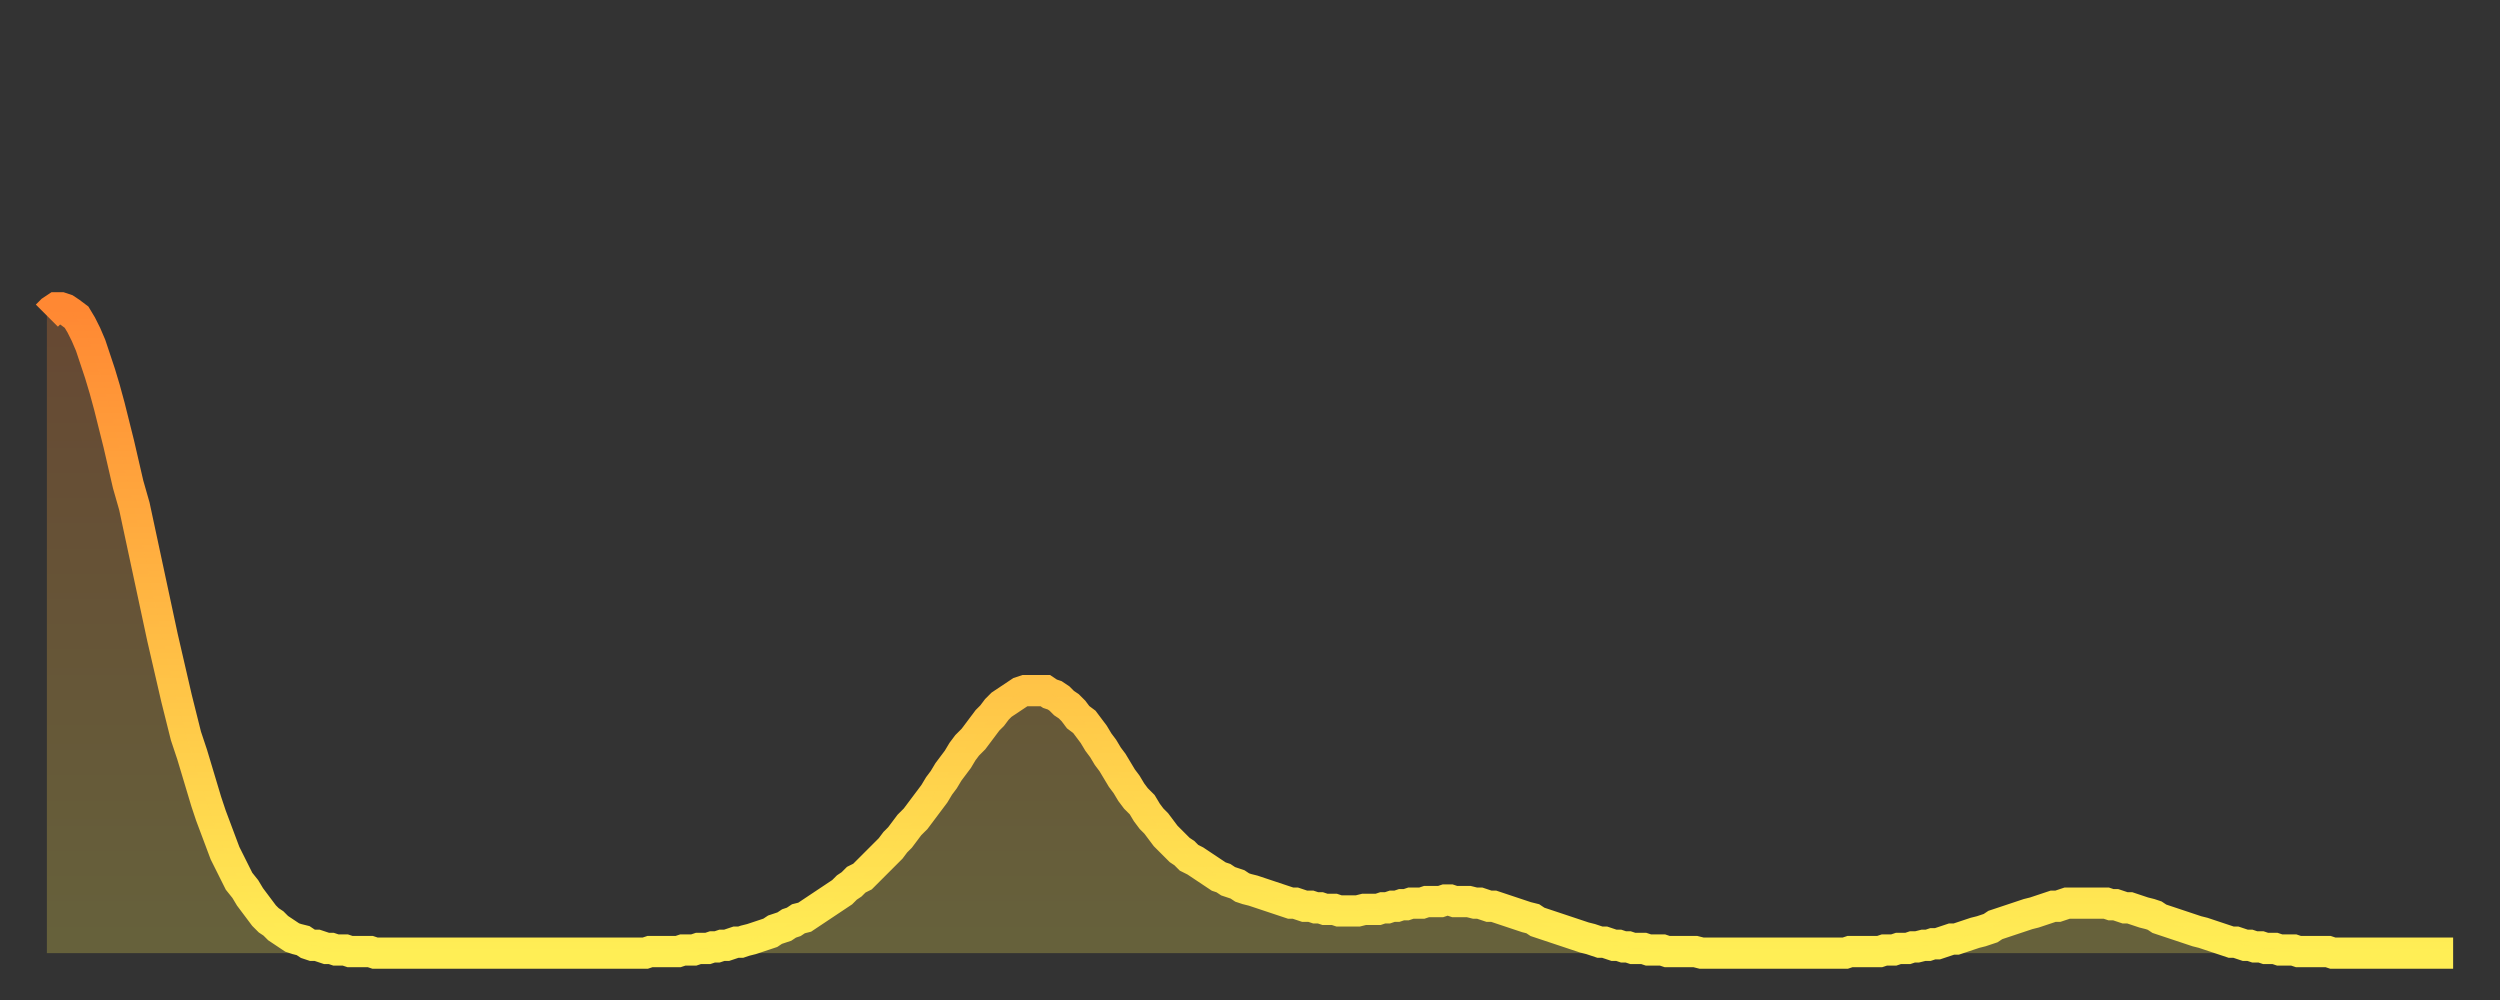
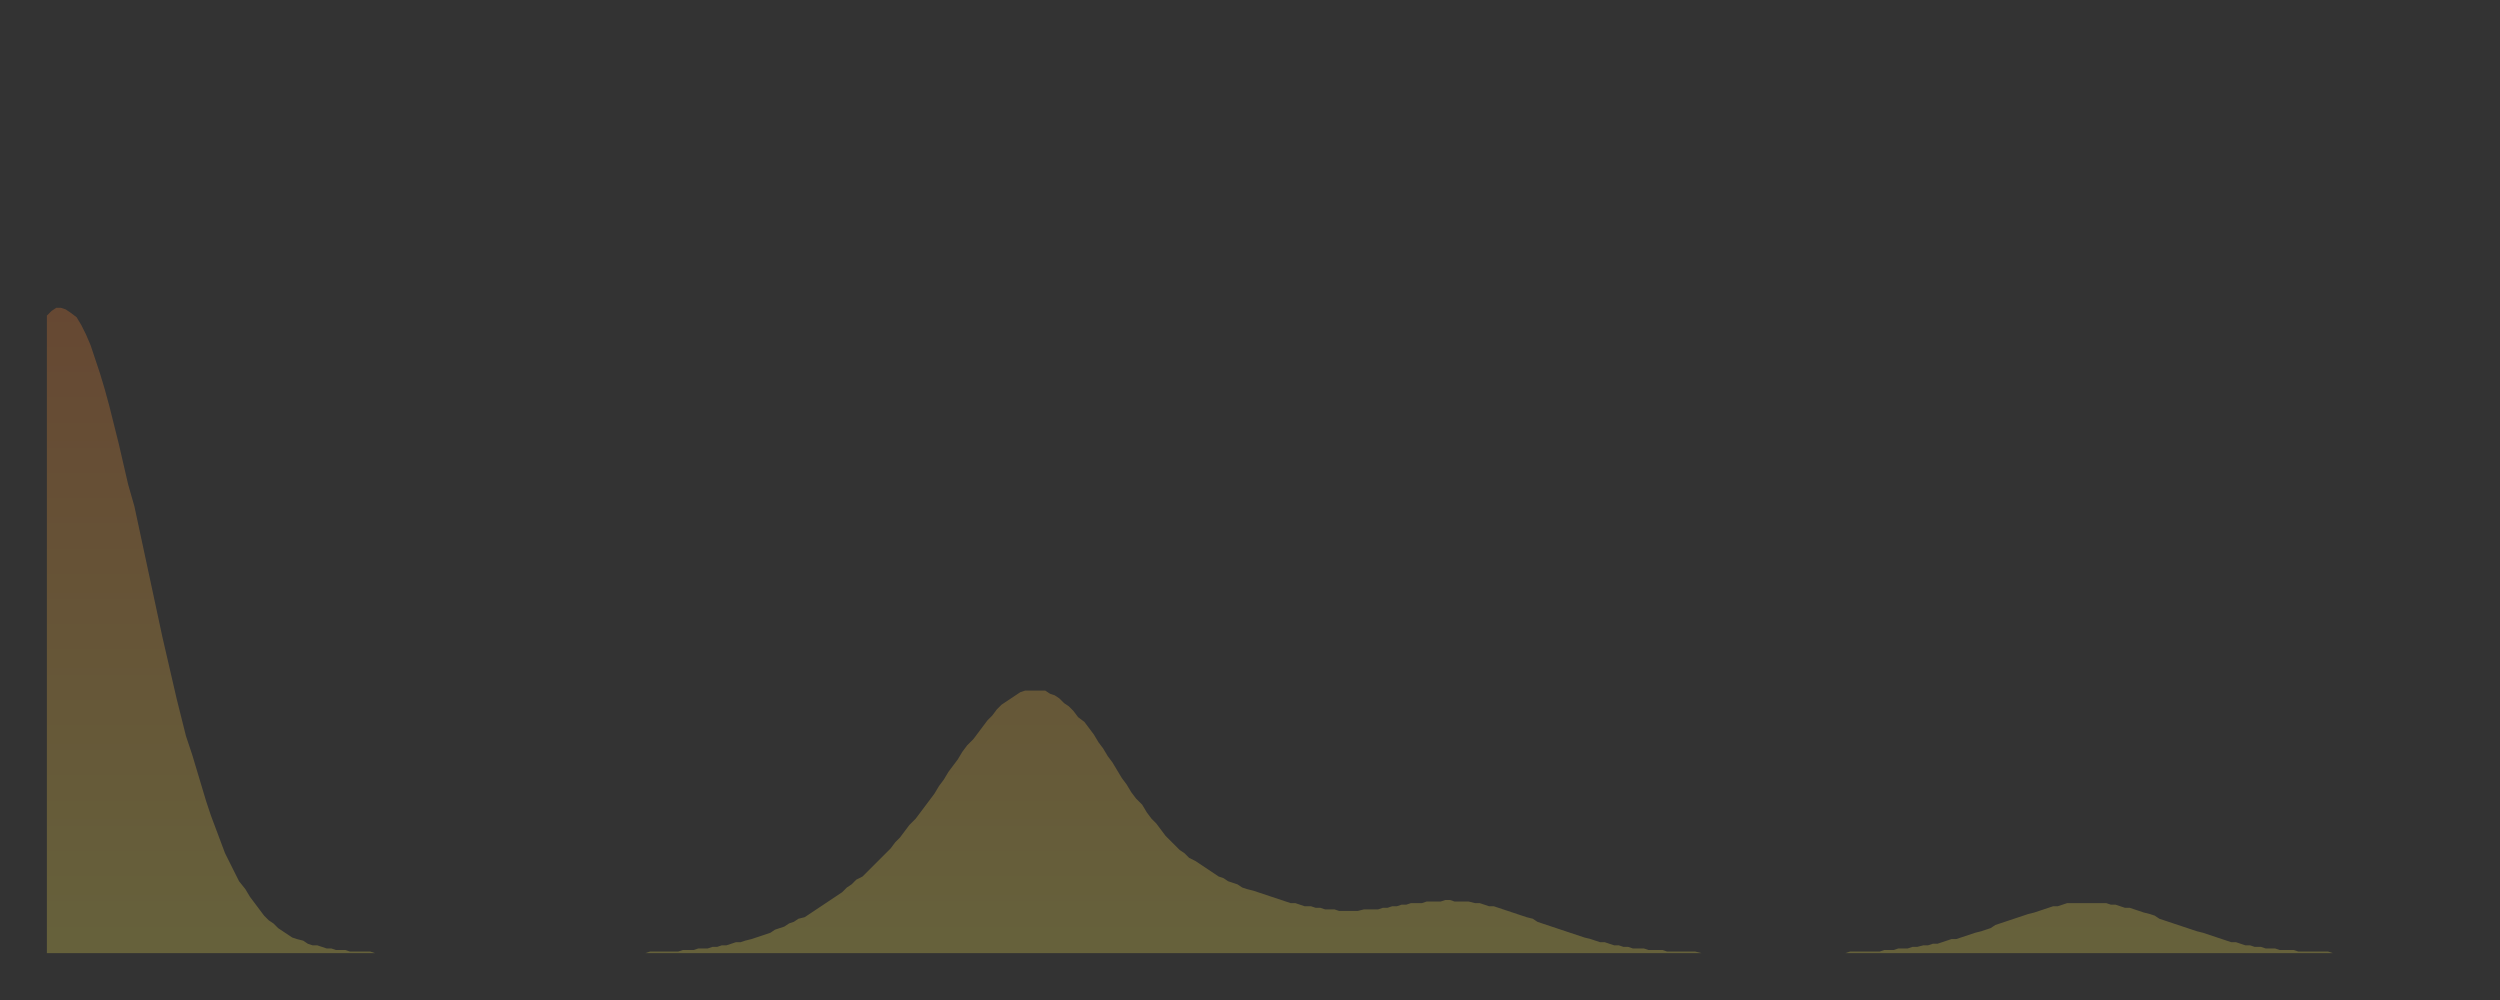
<svg xmlns="http://www.w3.org/2000/svg" baseProfile="full" height="64" version="1.1" width="160">
  <rect width="100%" height="100%" fill="#333333" stroke="none" />
  <defs>
    <linearGradient id="id5782332" x1="0" x2="0" y1="0" y2="1">
      <stop offset="0%" stop-color="#ff8833" />
      <stop offset="50%" stop-color="#ffbb44" />
      <stop offset="100%" stop-color="#ffee55" />
    </linearGradient>
  </defs>
  <g transform="translate(3,3)">
    <g>
-       <path d="M 0.0 17.2 0.3 16.9 0.6 16.7 0.9 16.7 1.2 16.8 1.5 17.0 1.9 17.3 2.2 17.8 2.5 18.4 2.8 19.1 3.1 20.0 3.4 20.9 3.7 21.9 4.0 23.0 4.3 24.2 4.6 25.4 4.9 26.7 5.2 28.0 5.6 29.4 5.9 30.8 6.2 32.2 6.5 33.6 6.8 35.0 7.1 36.4 7.4 37.8 7.7 39.1 8.0 40.4 8.3 41.7 8.6 42.9 8.9 44.1 9.3 45.3 9.6 46.3 9.9 47.3 10.2 48.3 10.5 49.2 10.8 50.0 11.1 50.8 11.4 51.6 11.7 52.2 12.0 52.8 12.3 53.4 12.7 53.9 13.0 54.4 13.3 54.8 13.6 55.2 13.9 55.6 14.2 55.9 14.5 56.1 14.8 56.4 15.1 56.6 15.4 56.8 15.7 57.0 16.0 57.1 16.4 57.2 16.7 57.4 17.0 57.5 17.3 57.5 17.6 57.6 17.9 57.7 18.2 57.7 18.5 57.8 18.8 57.8 19.1 57.8 19.4 57.9 19.8 57.9 20.1 57.9 20.4 57.9 20.7 57.9 21.0 58.0 21.3 58.0 21.6 58.0 21.9 58.0 22.2 58.0 22.5 58.0 22.8 58.0 23.1 58.0 23.5 58.0 23.8 58.0 24.1 58.0 24.4 58.0 24.7 58.0 25.0 58.0 25.3 58.0 25.6 58.0 25.9 58.0 26.2 58.0 26.5 58.0 26.8 58.0 27.2 58.0 27.5 58.0 27.8 58.0 28.1 58.0 28.4 58.0 28.7 58.0 29.0 58.0 29.3 58.0 29.6 58.0 29.9 58.0 30.2 58.0 30.6 58.0 30.9 58.0 31.2 58.0 31.5 58.0 31.8 58.0 32.1 58.0 32.4 58.0 32.7 58.0 33.0 58.0 33.3 58.0 33.6 58.0 33.9 58.0 34.3 58.0 34.6 58.0 34.9 58.0 35.2 58.0 35.5 58.0 35.8 58.0 36.1 58.0 36.4 58.0 36.7 58.0 37.0 58.0 37.3 58.0 37.7 58.0 38.0 58.0 38.3 58.0 38.6 57.9 38.9 57.9 39.2 57.9 39.5 57.9 39.8 57.9 40.1 57.9 40.4 57.9 40.7 57.8 41.0 57.8 41.4 57.8 41.7 57.7 42.0 57.7 42.3 57.7 42.6 57.6 42.9 57.6 43.2 57.5 43.5 57.5 43.8 57.4 44.1 57.3 44.4 57.3 44.7 57.2 45.1 57.1 45.4 57.0 45.7 56.9 46.0 56.8 46.3 56.7 46.6 56.5 46.9 56.4 47.2 56.3 47.5 56.1 47.8 56.0 48.1 55.8 48.5 55.7 48.8 55.5 49.1 55.3 49.4 55.1 49.7 54.9 50.0 54.7 50.3 54.5 50.6 54.3 50.9 54.1 51.2 53.8 51.5 53.6 51.8 53.3 52.2 53.1 52.5 52.8 52.8 52.5 53.1 52.2 53.4 51.9 53.7 51.6 54.0 51.3 54.3 50.9 54.6 50.6 54.9 50.2 55.2 49.8 55.6 49.4 55.9 49.0 56.2 48.6 56.5 48.2 56.8 47.8 57.1 47.3 57.4 46.9 57.7 46.4 58.0 46.0 58.3 45.6 58.6 45.1 58.9 44.7 59.3 44.3 59.6 43.9 59.9 43.5 60.2 43.1 60.5 42.8 60.8 42.4 61.1 42.1 61.4 41.9 61.7 41.7 62.0 41.5 62.3 41.3 62.6 41.2 63.0 41.2 63.3 41.2 63.6 41.2 63.9 41.2 64.2 41.4 64.5 41.5 64.8 41.7 65.1 42.0 65.4 42.2 65.7 42.5 66.0 42.9 66.4 43.2 66.7 43.6 67.0 44.0 67.3 44.5 67.6 44.9 67.9 45.4 68.2 45.8 68.5 46.3 68.8 46.8 69.1 47.2 69.4 47.7 69.7 48.1 70.1 48.5 70.4 49.0 70.7 49.4 71.0 49.7 71.3 50.1 71.6 50.5 71.9 50.8 72.2 51.1 72.5 51.4 72.8 51.6 73.1 51.9 73.5 52.1 73.8 52.3 74.1 52.5 74.4 52.7 74.7 52.9 75.0 53.1 75.3 53.2 75.6 53.4 75.9 53.5 76.2 53.6 76.5 53.8 76.8 53.9 77.2 54.0 77.5 54.1 77.8 54.2 78.1 54.3 78.4 54.4 78.7 54.5 79.0 54.6 79.3 54.7 79.6 54.8 79.9 54.8 80.2 54.9 80.5 55.0 80.9 55.0 81.2 55.1 81.5 55.1 81.8 55.2 82.1 55.2 82.4 55.2 82.7 55.3 83.0 55.3 83.3 55.3 83.6 55.3 83.9 55.3 84.3 55.2 84.6 55.2 84.9 55.2 85.2 55.2 85.5 55.1 85.8 55.1 86.1 55.0 86.4 55.0 86.7 54.9 87.0 54.9 87.3 54.8 87.6 54.8 88.0 54.8 88.3 54.7 88.6 54.7 88.9 54.7 89.2 54.7 89.5 54.6 89.8 54.6 90.1 54.7 90.4 54.7 90.7 54.7 91.0 54.7 91.4 54.8 91.7 54.8 92.0 54.9 92.3 55.0 92.6 55.0 92.9 55.1 93.2 55.2 93.5 55.3 93.8 55.4 94.1 55.5 94.4 55.6 94.7 55.7 95.1 55.8 95.4 56.0 95.7 56.1 96.0 56.2 96.3 56.3 96.6 56.4 96.9 56.5 97.2 56.6 97.5 56.7 97.8 56.8 98.1 56.9 98.4 57.0 98.8 57.1 99.1 57.2 99.4 57.3 99.7 57.3 100.0 57.4 100.3 57.5 100.6 57.5 100.9 57.6 101.2 57.6 101.5 57.7 101.8 57.7 102.2 57.7 102.5 57.8 102.8 57.8 103.1 57.8 103.4 57.8 103.7 57.9 104.0 57.9 104.3 57.9 104.6 57.9 104.9 57.9 105.2 57.9 105.5 57.9 105.9 58.0 106.2 58.0 106.5 58.0 106.8 58.0 107.1 58.0 107.4 58.0 107.7 58.0 108.0 58.0 108.3 58.0 108.6 58.0 108.9 58.0 109.3 58.0 109.6 58.0 109.9 58.0 110.2 58.0 110.5 58.0 110.8 58.0 111.1 58.0 111.4 58.0 111.7 58.0 112.0 58.0 112.3 58.0 112.6 58.0 113.0 58.0 113.3 58.0 113.6 58.0 113.9 58.0 114.2 58.0 114.5 58.0 114.8 58.0 115.1 58.0 115.4 57.9 115.7 57.9 116.0 57.9 116.3 57.9 116.7 57.9 117.0 57.9 117.3 57.9 117.6 57.8 117.9 57.8 118.2 57.8 118.5 57.7 118.8 57.7 119.1 57.7 119.4 57.6 119.7 57.6 120.1 57.5 120.4 57.5 120.7 57.4 121.0 57.4 121.3 57.3 121.6 57.2 121.9 57.1 122.2 57.1 122.5 57.0 122.8 56.9 123.1 56.8 123.4 56.7 123.8 56.6 124.1 56.5 124.4 56.4 124.7 56.2 125.0 56.1 125.3 56.0 125.6 55.9 125.9 55.8 126.2 55.7 126.5 55.6 126.8 55.5 127.2 55.4 127.5 55.3 127.8 55.2 128.1 55.1 128.4 55.0 128.7 55.0 129.0 54.9 129.3 54.8 129.6 54.8 129.9 54.8 130.2 54.8 130.5 54.8 130.9 54.8 131.2 54.8 131.5 54.8 131.8 54.8 132.1 54.9 132.4 54.9 132.7 55.0 133.0 55.1 133.3 55.1 133.6 55.2 133.9 55.3 134.2 55.4 134.6 55.5 134.9 55.6 135.2 55.8 135.5 55.9 135.8 56.0 136.1 56.1 136.4 56.2 136.7 56.3 137.0 56.4 137.3 56.5 137.6 56.6 138.0 56.7 138.3 56.8 138.6 56.9 138.9 57.0 139.2 57.1 139.5 57.2 139.8 57.3 140.1 57.3 140.4 57.4 140.7 57.5 141.0 57.5 141.3 57.6 141.7 57.6 142.0 57.7 142.3 57.7 142.6 57.7 142.9 57.8 143.2 57.8 143.5 57.8 143.8 57.8 144.1 57.9 144.4 57.9 144.7 57.9 145.1 57.9 145.4 57.9 145.7 57.9 146.0 57.9 146.3 58.0 146.6 58.0 146.9 58.0 147.2 58.0 147.5 58.0 147.8 58.0 148.1 58.0 148.4 58.0 148.8 58.0 149.1 58.0 149.4 58.0 149.7 58.0 150.0 58.0 150.3 58.0 150.6 58.0 150.9 58.0 151.2 58.0 151.5 58.0 151.8 58.0 152.1 58.0 152.5 58.0 152.8 58.0 153.1 58.0 153.4 58.0 153.7 58.0 154.0 58.0" fill="none" id="graph-curve" opacity="1" stroke="url(#id5782332)" stroke-width="2" />
      <path d="M 0 58 L 0.0 17.2 0.3 16.9 0.6 16.7 0.9 16.7 1.2 16.8 1.5 17.0 1.9 17.3 2.2 17.8 2.5 18.4 2.8 19.1 3.1 20.0 3.4 20.9 3.7 21.9 4.0 23.0 4.3 24.2 4.6 25.4 4.9 26.7 5.2 28.0 5.6 29.4 5.9 30.8 6.2 32.2 6.5 33.6 6.8 35.0 7.1 36.4 7.4 37.8 7.7 39.1 8.0 40.4 8.3 41.7 8.6 42.9 8.9 44.1 9.3 45.3 9.6 46.3 9.9 47.3 10.2 48.3 10.5 49.2 10.8 50.0 11.1 50.8 11.4 51.6 11.7 52.2 12.0 52.8 12.3 53.4 12.7 53.9 13.0 54.4 13.3 54.8 13.6 55.2 13.9 55.6 14.2 55.9 14.5 56.1 14.8 56.4 15.1 56.6 15.4 56.8 15.7 57.0 16.0 57.1 16.4 57.2 16.7 57.4 17.0 57.5 17.3 57.5 17.6 57.6 17.9 57.7 18.2 57.7 18.5 57.8 18.8 57.8 19.1 57.8 19.4 57.9 19.8 57.9 20.1 57.9 20.4 57.9 20.7 57.9 21.0 58.0 21.3 58.0 21.6 58.0 21.9 58.0 22.2 58.0 22.5 58.0 22.8 58.0 23.1 58.0 23.5 58.0 23.8 58.0 24.1 58.0 24.4 58.0 24.7 58.0 25.0 58.0 25.3 58.0 25.6 58.0 25.9 58.0 26.2 58.0 26.5 58.0 26.8 58.0 27.2 58.0 27.5 58.0 27.8 58.0 28.1 58.0 28.4 58.0 28.7 58.0 29.0 58.0 29.3 58.0 29.6 58.0 29.9 58.0 30.2 58.0 30.6 58.0 30.9 58.0 31.2 58.0 31.5 58.0 31.8 58.0 32.1 58.0 32.4 58.0 32.7 58.0 33.0 58.0 33.3 58.0 33.6 58.0 33.9 58.0 34.3 58.0 34.6 58.0 34.9 58.0 35.2 58.0 35.5 58.0 35.8 58.0 36.1 58.0 36.4 58.0 36.7 58.0 37.0 58.0 37.3 58.0 37.7 58.0 38.0 58.0 38.3 58.0 38.6 57.9 38.9 57.9 39.2 57.9 39.5 57.9 39.8 57.9 40.1 57.9 40.4 57.9 40.7 57.8 41.0 57.8 41.4 57.8 41.7 57.7 42.0 57.7 42.3 57.7 42.6 57.6 42.9 57.6 43.2 57.5 43.5 57.5 43.8 57.4 44.1 57.3 44.4 57.3 44.7 57.2 45.1 57.1 45.4 57.0 45.7 56.9 46.0 56.8 46.3 56.7 46.6 56.5 46.9 56.4 47.2 56.3 47.5 56.1 47.8 56.0 48.1 55.8 48.5 55.7 48.8 55.5 49.1 55.3 49.4 55.1 49.7 54.9 50.0 54.7 50.3 54.5 50.6 54.3 50.9 54.1 51.2 53.8 51.5 53.6 51.8 53.3 52.2 53.1 52.5 52.8 52.8 52.5 53.1 52.2 53.4 51.9 53.7 51.6 54.0 51.3 54.3 50.9 54.6 50.6 54.9 50.2 55.2 49.8 55.6 49.4 55.9 49.0 56.2 48.6 56.5 48.2 56.8 47.8 57.1 47.3 57.4 46.9 57.7 46.4 58.0 46.0 58.3 45.6 58.6 45.1 58.9 44.7 59.3 44.3 59.6 43.9 59.9 43.5 60.2 43.1 60.5 42.8 60.8 42.4 61.1 42.1 61.4 41.9 61.7 41.7 62.0 41.5 62.3 41.3 62.6 41.2 63.0 41.2 63.3 41.2 63.6 41.2 63.9 41.2 64.2 41.4 64.5 41.5 64.8 41.7 65.1 42.0 65.4 42.2 65.7 42.5 66.0 42.9 66.4 43.2 66.7 43.6 67.0 44.0 67.3 44.5 67.6 44.9 67.9 45.4 68.2 45.8 68.5 46.3 68.8 46.8 69.1 47.2 69.4 47.7 69.7 48.1 70.1 48.5 70.4 49.0 70.7 49.4 71.0 49.7 71.3 50.1 71.6 50.5 71.9 50.8 72.2 51.1 72.5 51.4 72.8 51.6 73.1 51.9 73.5 52.1 73.8 52.3 74.1 52.5 74.4 52.7 74.7 52.9 75.0 53.1 75.3 53.2 75.6 53.4 75.9 53.5 76.2 53.6 76.5 53.8 76.8 53.9 77.2 54.0 77.5 54.1 77.8 54.2 78.1 54.3 78.4 54.4 78.7 54.5 79.0 54.6 79.3 54.7 79.6 54.8 79.9 54.8 80.2 54.9 80.5 55.0 80.9 55.0 81.2 55.1 81.5 55.1 81.8 55.2 82.1 55.2 82.4 55.2 82.7 55.3 83.0 55.3 83.3 55.3 83.6 55.3 83.9 55.3 84.3 55.2 84.6 55.2 84.9 55.2 85.2 55.2 85.5 55.1 85.8 55.1 86.1 55.0 86.4 55.0 86.7 54.9 87.0 54.9 87.3 54.8 87.6 54.8 88.0 54.8 88.3 54.7 88.6 54.7 88.9 54.7 89.2 54.7 89.5 54.6 89.8 54.6 90.1 54.7 90.4 54.7 90.7 54.7 91.0 54.7 91.4 54.8 91.7 54.8 92.0 54.9 92.3 55.0 92.6 55.0 92.9 55.1 93.2 55.2 93.5 55.3 93.8 55.4 94.1 55.5 94.4 55.6 94.7 55.7 95.1 55.8 95.4 56.0 95.7 56.1 96.0 56.2 96.3 56.3 96.6 56.4 96.9 56.5 97.2 56.6 97.5 56.7 97.8 56.8 98.1 56.9 98.4 57.0 98.8 57.1 99.1 57.2 99.4 57.3 99.7 57.3 100.0 57.4 100.3 57.5 100.6 57.5 100.9 57.6 101.2 57.6 101.5 57.7 101.8 57.7 102.2 57.7 102.5 57.8 102.8 57.8 103.1 57.8 103.4 57.8 103.7 57.9 104.0 57.9 104.3 57.9 104.6 57.9 104.9 57.9 105.2 57.9 105.5 57.9 105.9 58.0 106.2 58.0 106.5 58.0 106.8 58.0 107.1 58.0 107.4 58.0 107.7 58.0 108.0 58.0 108.3 58.0 108.6 58.0 108.9 58.0 109.3 58.0 109.6 58.0 109.9 58.0 110.2 58.0 110.5 58.0 110.8 58.0 111.1 58.0 111.4 58.0 111.7 58.0 112.0 58.0 112.3 58.0 112.6 58.0 113.0 58.0 113.3 58.0 113.6 58.0 113.9 58.0 114.2 58.0 114.5 58.0 114.8 58.0 115.1 58.0 115.4 57.9 115.7 57.9 116.0 57.9 116.3 57.9 116.7 57.9 117.0 57.9 117.3 57.9 117.6 57.8 117.9 57.8 118.2 57.8 118.5 57.7 118.8 57.7 119.1 57.7 119.4 57.6 119.7 57.6 120.1 57.5 120.4 57.5 120.7 57.4 121.0 57.4 121.3 57.3 121.6 57.2 121.9 57.1 122.2 57.1 122.5 57.0 122.8 56.9 123.1 56.8 123.4 56.7 123.8 56.6 124.1 56.5 124.4 56.4 124.7 56.2 125.0 56.1 125.3 56.0 125.6 55.9 125.9 55.8 126.2 55.7 126.5 55.6 126.8 55.5 127.2 55.4 127.5 55.3 127.8 55.2 128.1 55.1 128.4 55.0 128.7 55.0 129.0 54.9 129.3 54.8 129.6 54.8 129.9 54.8 130.2 54.8 130.5 54.8 130.9 54.8 131.2 54.8 131.5 54.8 131.8 54.8 132.1 54.9 132.4 54.9 132.7 55.0 133.0 55.1 133.3 55.1 133.6 55.2 133.9 55.3 134.2 55.4 134.6 55.5 134.9 55.6 135.2 55.8 135.5 55.9 135.8 56.0 136.1 56.1 136.4 56.2 136.7 56.3 137.0 56.4 137.3 56.5 137.6 56.6 138.0 56.7 138.3 56.8 138.6 56.9 138.9 57.0 139.2 57.1 139.5 57.2 139.8 57.3 140.1 57.3 140.4 57.4 140.7 57.5 141.0 57.5 141.3 57.6 141.7 57.6 142.0 57.7 142.3 57.7 142.6 57.7 142.9 57.8 143.2 57.8 143.5 57.8 143.8 57.8 144.1 57.9 144.4 57.9 144.7 57.9 145.1 57.9 145.4 57.9 145.7 57.9 146.0 57.9 146.3 58.0 146.6 58.0 146.9 58.0 147.2 58.0 147.5 58.0 147.8 58.0 148.1 58.0 148.4 58.0 148.8 58.0 149.1 58.0 149.4 58.0 149.7 58.0 150.0 58.0 150.3 58.0 150.6 58.0 150.9 58.0 151.2 58.0 151.5 58.0 151.8 58.0 152.1 58.0 152.5 58.0 152.8 58.0 153.1 58.0 153.4 58.0 153.7 58.0 154.0 58.0 154 58" fill="url(#id5782332)" fill-opacity=".25" id="graph-shadow" />
    </g>
  </g>
</svg>